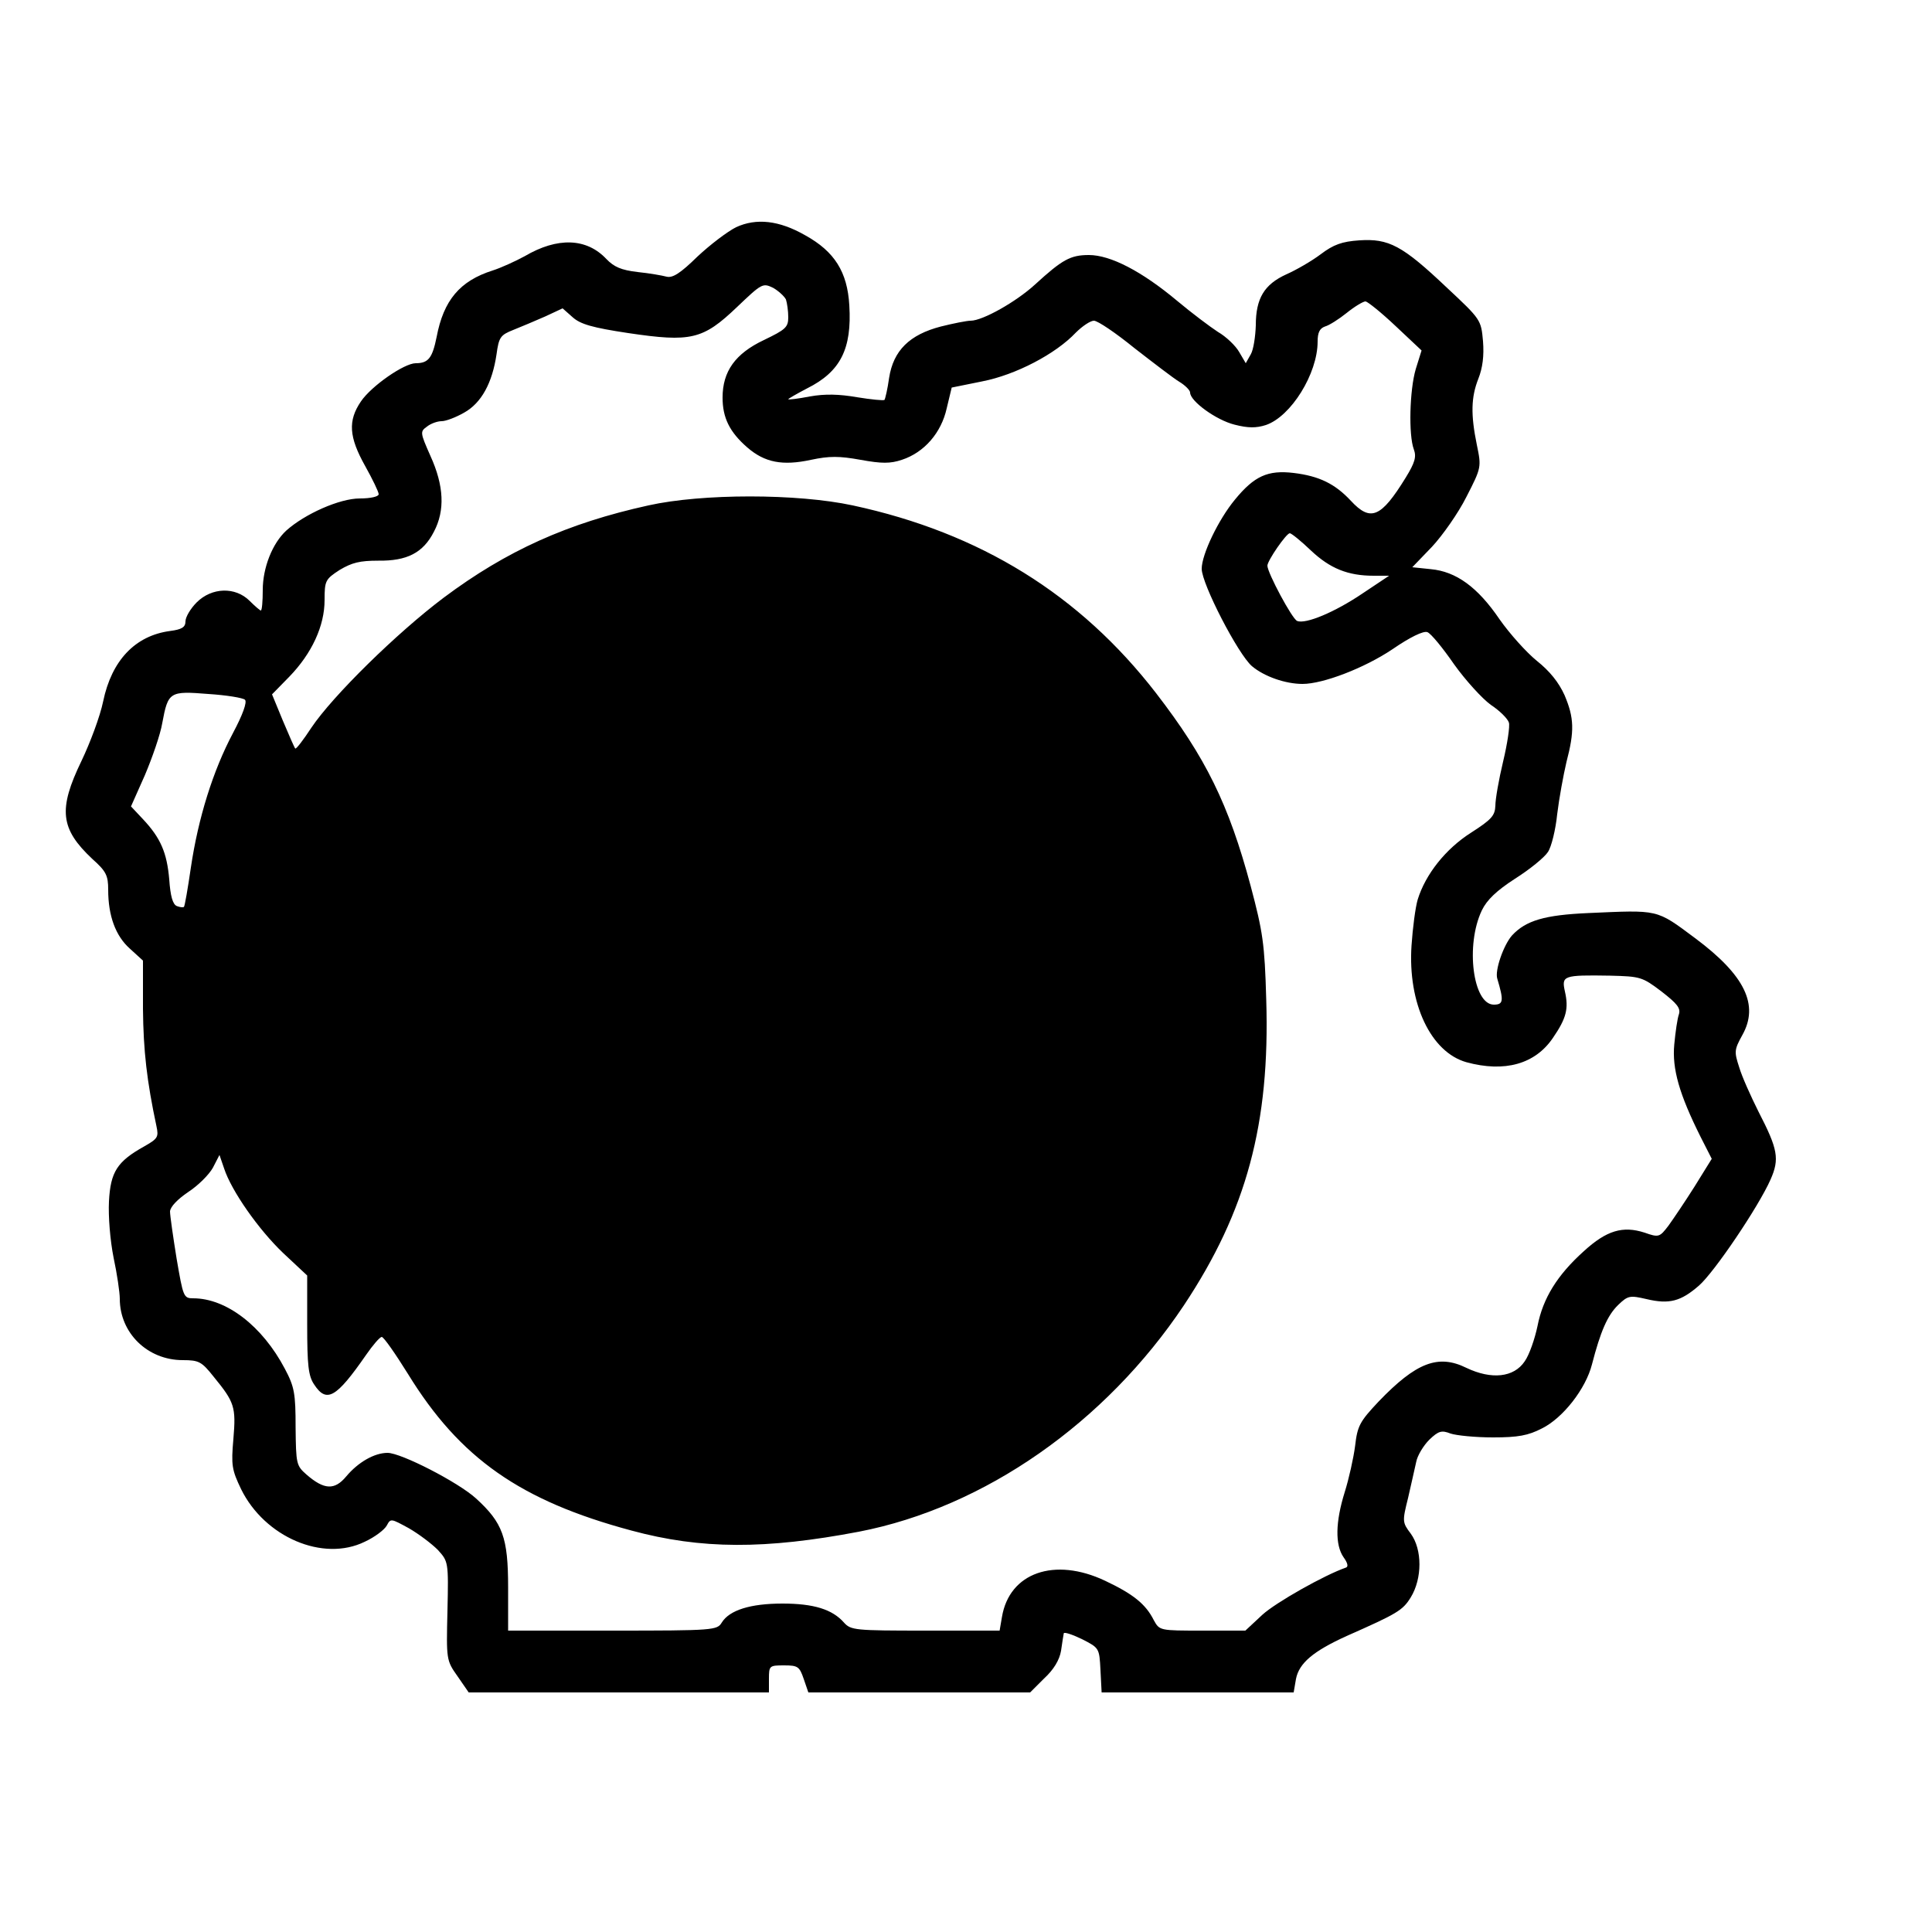
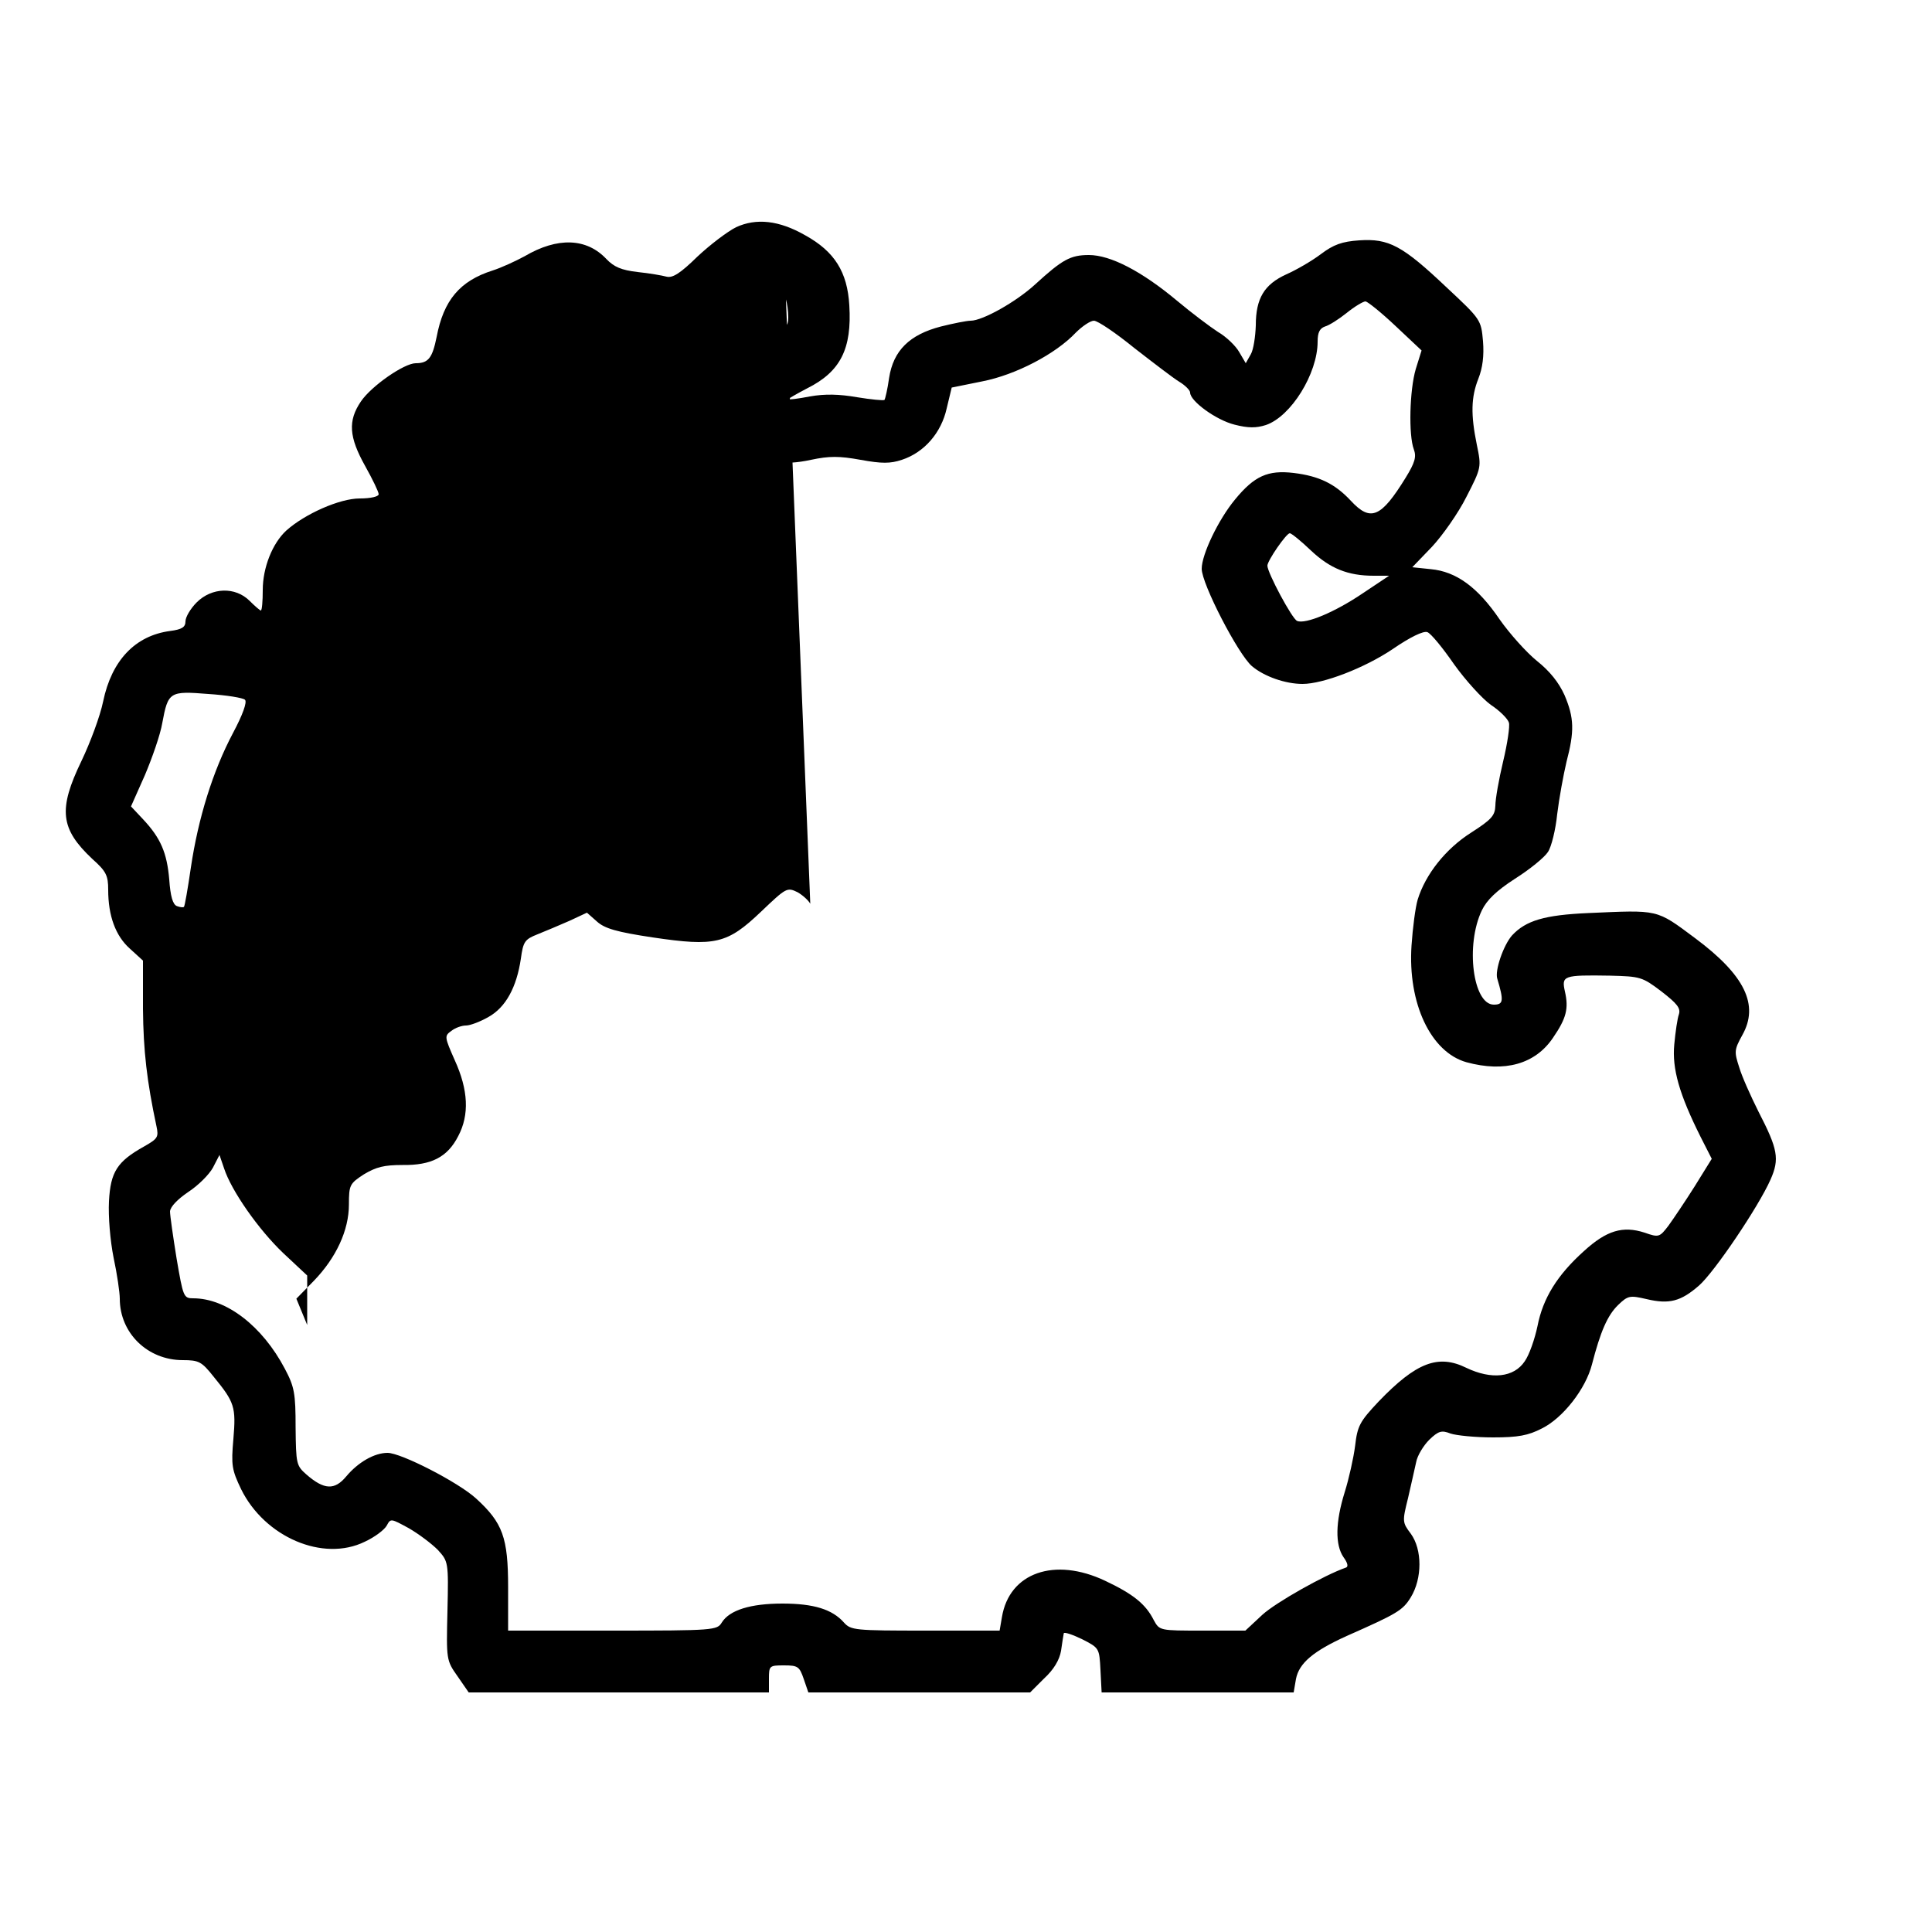
<svg xmlns="http://www.w3.org/2000/svg" version="1.0" width="100mm" height="100mm" viewBox="0 0 500 500" preserveAspectRatio="xMidYMid meet">
  <g transform="translate(0,500) scale(0.1,-0.1)" fill="#000000" stroke="none">
-     <path d="M1905 4412 c-22 -11 -67 -45 -100 -76 -44 -43 -64 -56 -80 -52 -11 3 -45 9 -75 12 -42 5 -61 13 -81 34 -51 54 -126 57 -211 7 -24 -13 -61 -30 -83 -37 -85 -27 -127 -77 -145 -172 -11 -54 -21 -68 -54 -68 -30 0 -115 -59 -142 -99 -34 -50 -31 -92 11 -167 19 -34 35 -67 35 -73 0 -6 -20 -11 -49 -11 -52 0 -142 -40 -190 -83 -36 -33 -61 -96 -61 -154 0 -29 -2 -53 -5 -53 -2 0 -15 11 -29 25 -37 37 -98 35 -137 -4 -16 -16 -29 -38 -29 -49 0 -15 -9 -21 -40 -25 -90 -12 -151 -76 -173 -182 -8 -39 -34 -108 -56 -154 -61 -126 -55 -176 28 -254 36 -32 41 -43 41 -80 0 -67 19 -119 56 -152 l34 -31 0 -125 c1 -108 10 -187 35 -304 6 -28 3 -32 -32 -52 -70 -39 -87 -66 -91 -142 -2 -39 3 -101 12 -146 9 -42 16 -90 16 -106 0 -89 72 -159 163 -159 42 0 49 -4 80 -43 54 -66 58 -78 51 -161 -6 -68 -4 -80 20 -130 61 -124 212 -189 320 -136 26 12 51 31 57 42 10 19 11 18 57 -7 26 -15 59 -40 75 -56 27 -30 28 -30 25 -158 -3 -126 -3 -128 26 -169 l29 -42 388 0 389 0 0 35 c0 34 1 35 39 35 36 0 40 -3 51 -35 l12 -35 287 0 287 0 36 36 c25 23 40 48 44 72 3 21 6 40 7 45 1 4 22 -3 47 -15 45 -23 45 -23 48 -80 l3 -58 248 0 249 0 6 35 c8 41 45 72 131 111 131 58 145 66 166 100 30 49 30 124 0 165 -22 29 -22 32 -7 92 8 34 17 76 21 93 3 17 19 43 34 58 24 23 32 25 55 16 15 -5 64 -10 110 -10 65 0 91 5 126 23 55 27 114 103 130 166 22 85 40 127 68 154 25 24 30 25 73 15 59 -14 89 -6 136 35 40 35 154 204 185 274 24 54 19 79 -31 176 -20 40 -43 91 -50 115 -13 40 -13 45 8 83 44 78 7 155 -122 251 -102 76 -93 73 -277 65 -112 -5 -161 -19 -197 -58 -22 -25 -45 -91 -38 -112 17 -57 16 -67 -9 -67 -54 0 -74 154 -31 244 13 27 38 51 86 82 38 24 76 55 85 69 9 13 20 58 24 98 5 41 16 101 24 135 21 80 20 114 -5 173 -15 33 -38 62 -72 89 -27 22 -70 70 -96 107 -57 84 -113 124 -178 130 l-48 5 51 53 c27 29 68 87 89 129 39 76 39 77 27 135 -16 78 -15 123 4 171 11 28 15 59 12 97 -5 55 -5 56 -94 139 -115 109 -150 127 -226 122 -45 -3 -67 -11 -100 -36 -24 -18 -64 -41 -89 -52 -57 -26 -79 -62 -79 -132 -1 -29 -6 -63 -13 -75 l-13 -23 -17 29 c-9 16 -34 40 -55 52 -20 13 -68 49 -105 80 -92 77 -173 119 -229 119 -48 0 -69 -12 -139 -76 -49 -45 -136 -94 -167 -94 -10 0 -45 -7 -77 -15 -81 -21 -123 -62 -134 -133 -4 -29 -10 -54 -12 -57 -3 -2 -34 1 -71 7 -46 8 -83 9 -122 2 -31 -6 -56 -9 -56 -7 0 1 22 14 49 28 86 43 116 102 109 215 -5 86 -38 139 -114 181 -68 39 -127 45 -179 21z m129 -187 c3 -9 6 -30 6 -46 0 -26 -7 -32 -63 -59 -74 -35 -107 -81 -107 -149 0 -52 18 -89 64 -129 45 -39 91 -48 165 -32 47 10 73 10 128 0 55 -10 77 -10 107 0 58 19 102 70 116 133 l13 54 79 16 c87 17 190 71 242 126 17 17 38 31 47 31 10 0 57 -32 105 -71 49 -38 101 -78 116 -87 15 -9 28 -22 28 -28 0 -22 67 -71 115 -83 35 -9 56 -9 81 -1 65 22 134 133 134 216 0 23 5 34 19 39 11 3 36 19 56 35 21 17 43 30 49 30 6 -1 41 -29 78 -64 l67 -63 -15 -48 c-16 -54 -19 -171 -5 -208 7 -19 3 -34 -21 -73 -64 -104 -91 -115 -142 -60 -41 44 -82 64 -148 72 -67 8 -102 -8 -152 -69 -43 -52 -86 -142 -86 -179 0 -39 94 -221 130 -252 32 -27 87 -46 131 -46 53 0 160 41 233 90 45 31 80 48 90 44 9 -3 40 -41 69 -83 30 -42 73 -89 95 -105 23 -15 44 -36 47 -46 3 -9 -4 -55 -15 -101 -11 -46 -20 -97 -20 -114 -1 -26 -10 -36 -63 -70 -66 -42 -118 -108 -138 -173 -6 -20 -13 -74 -16 -119 -10 -150 50 -276 142 -302 99 -27 178 -5 224 63 35 51 41 76 31 120 -9 41 -5 43 117 41 78 -2 83 -3 133 -41 40 -31 50 -43 45 -59 -4 -11 -9 -46 -12 -78 -6 -63 13 -129 68 -239 l29 -57 -44 -71 c-24 -38 -55 -84 -68 -102 -23 -30 -25 -31 -62 -18 -56 18 -98 6 -157 -48 -69 -62 -106 -122 -120 -194 -7 -33 -21 -74 -33 -91 -28 -42 -86 -48 -151 -17 -73 36 -130 14 -227 -87 -49 -52 -55 -63 -61 -115 -4 -31 -16 -85 -27 -120 -24 -77 -25 -136 -3 -168 11 -15 13 -25 6 -27 -55 -19 -181 -90 -216 -122 l-44 -41 -111 0 c-111 0 -111 0 -126 27 -21 42 -54 68 -126 102 -131 62 -248 21 -267 -94 l-6 -35 -192 0 c-183 0 -193 1 -211 21 -30 34 -78 49 -159 49 -83 0 -137 -17 -157 -49 -12 -20 -20 -21 -283 -21 l-270 0 0 112 c0 129 -14 167 -83 230 -46 42 -194 118 -229 118 -34 0 -76 -24 -107 -61 -30 -36 -57 -35 -103 5 -26 23 -27 27 -28 122 0 88 -3 105 -28 152 -58 110 -151 182 -237 182 -25 0 -26 4 -43 103 -9 56 -17 111 -17 122 1 12 19 31 47 50 26 17 54 45 64 63 l17 33 12 -35 c19 -58 89 -158 153 -219 l62 -58 0 -128 c0 -104 3 -132 18 -154 32 -49 57 -35 134 76 18 26 36 47 41 47 5 0 35 -43 68 -96 134 -218 291 -328 578 -405 181 -49 347 -49 589 -3 325 63 638 282 841 586 162 244 223 470 213 791 -4 145 -9 176 -40 293 -57 213 -117 334 -245 500 -197 255 -455 415 -785 486 -144 31 -390 31 -529 0 -209 -46 -367 -117 -530 -239 -121 -91 -287 -254 -342 -336 -21 -32 -40 -57 -42 -54 -2 2 -16 34 -32 72 l-28 68 45 46 c58 60 91 131 91 198 0 50 2 54 39 78 32 19 52 24 100 24 74 -1 116 20 144 75 29 55 26 119 -9 196 -27 61 -27 63 -9 76 10 8 27 14 38 14 11 0 37 10 58 22 45 25 73 77 84 151 6 44 10 50 43 63 20 8 58 24 83 35 l45 21 26 -23 c20 -18 51 -27 144 -41 162 -24 193 -17 281 67 65 62 67 63 94 50 14 -8 29 -22 33 -30z m1359 -650 c49 -46 95 -65 162 -65 l40 0 -69 -46 c-71 -48 -147 -80 -169 -71 -13 5 -77 125 -77 143 0 13 49 84 58 84 4 0 29 -20 55 -45z m-2759 -386 c6 -6 -6 -39 -31 -86 -52 -98 -90 -220 -109 -348 -8 -55 -16 -101 -18 -102 -2 -2 -10 -1 -18 2 -11 4 -17 26 -20 69 -6 69 -22 107 -68 156 l-31 33 36 81 c19 45 40 105 45 135 15 81 19 83 119 75 47 -3 90 -10 95 -15z" />
+     <path d="M1905 4412 c-22 -11 -67 -45 -100 -76 -44 -43 -64 -56 -80 -52 -11 3 -45 9 -75 12 -42 5 -61 13 -81 34 -51 54 -126 57 -211 7 -24 -13 -61 -30 -83 -37 -85 -27 -127 -77 -145 -172 -11 -54 -21 -68 -54 -68 -30 0 -115 -59 -142 -99 -34 -50 -31 -92 11 -167 19 -34 35 -67 35 -73 0 -6 -20 -11 -49 -11 -52 0 -142 -40 -190 -83 -36 -33 -61 -96 -61 -154 0 -29 -2 -53 -5 -53 -2 0 -15 11 -29 25 -37 37 -98 35 -137 -4 -16 -16 -29 -38 -29 -49 0 -15 -9 -21 -40 -25 -90 -12 -151 -76 -173 -182 -8 -39 -34 -108 -56 -154 -61 -126 -55 -176 28 -254 36 -32 41 -43 41 -80 0 -67 19 -119 56 -152 l34 -31 0 -125 c1 -108 10 -187 35 -304 6 -28 3 -32 -32 -52 -70 -39 -87 -66 -91 -142 -2 -39 3 -101 12 -146 9 -42 16 -90 16 -106 0 -89 72 -159 163 -159 42 0 49 -4 80 -43 54 -66 58 -78 51 -161 -6 -68 -4 -80 20 -130 61 -124 212 -189 320 -136 26 12 51 31 57 42 10 19 11 18 57 -7 26 -15 59 -40 75 -56 27 -30 28 -30 25 -158 -3 -126 -3 -128 26 -169 l29 -42 388 0 389 0 0 35 c0 34 1 35 39 35 36 0 40 -3 51 -35 l12 -35 287 0 287 0 36 36 c25 23 40 48 44 72 3 21 6 40 7 45 1 4 22 -3 47 -15 45 -23 45 -23 48 -80 l3 -58 248 0 249 0 6 35 c8 41 45 72 131 111 131 58 145 66 166 100 30 49 30 124 0 165 -22 29 -22 32 -7 92 8 34 17 76 21 93 3 17 19 43 34 58 24 23 32 25 55 16 15 -5 64 -10 110 -10 65 0 91 5 126 23 55 27 114 103 130 166 22 85 40 127 68 154 25 24 30 25 73 15 59 -14 89 -6 136 35 40 35 154 204 185 274 24 54 19 79 -31 176 -20 40 -43 91 -50 115 -13 40 -13 45 8 83 44 78 7 155 -122 251 -102 76 -93 73 -277 65 -112 -5 -161 -19 -197 -58 -22 -25 -45 -91 -38 -112 17 -57 16 -67 -9 -67 -54 0 -74 154 -31 244 13 27 38 51 86 82 38 24 76 55 85 69 9 13 20 58 24 98 5 41 16 101 24 135 21 80 20 114 -5 173 -15 33 -38 62 -72 89 -27 22 -70 70 -96 107 -57 84 -113 124 -178 130 l-48 5 51 53 c27 29 68 87 89 129 39 76 39 77 27 135 -16 78 -15 123 4 171 11 28 15 59 12 97 -5 55 -5 56 -94 139 -115 109 -150 127 -226 122 -45 -3 -67 -11 -100 -36 -24 -18 -64 -41 -89 -52 -57 -26 -79 -62 -79 -132 -1 -29 -6 -63 -13 -75 l-13 -23 -17 29 c-9 16 -34 40 -55 52 -20 13 -68 49 -105 80 -92 77 -173 119 -229 119 -48 0 -69 -12 -139 -76 -49 -45 -136 -94 -167 -94 -10 0 -45 -7 -77 -15 -81 -21 -123 -62 -134 -133 -4 -29 -10 -54 -12 -57 -3 -2 -34 1 -71 7 -46 8 -83 9 -122 2 -31 -6 -56 -9 -56 -7 0 1 22 14 49 28 86 43 116 102 109 215 -5 86 -38 139 -114 181 -68 39 -127 45 -179 21z m129 -187 c3 -9 6 -30 6 -46 0 -26 -7 -32 -63 -59 -74 -35 -107 -81 -107 -149 0 -52 18 -89 64 -129 45 -39 91 -48 165 -32 47 10 73 10 128 0 55 -10 77 -10 107 0 58 19 102 70 116 133 l13 54 79 16 c87 17 190 71 242 126 17 17 38 31 47 31 10 0 57 -32 105 -71 49 -38 101 -78 116 -87 15 -9 28 -22 28 -28 0 -22 67 -71 115 -83 35 -9 56 -9 81 -1 65 22 134 133 134 216 0 23 5 34 19 39 11 3 36 19 56 35 21 17 43 30 49 30 6 -1 41 -29 78 -64 l67 -63 -15 -48 c-16 -54 -19 -171 -5 -208 7 -19 3 -34 -21 -73 -64 -104 -91 -115 -142 -60 -41 44 -82 64 -148 72 -67 8 -102 -8 -152 -69 -43 -52 -86 -142 -86 -179 0 -39 94 -221 130 -252 32 -27 87 -46 131 -46 53 0 160 41 233 90 45 31 80 48 90 44 9 -3 40 -41 69 -83 30 -42 73 -89 95 -105 23 -15 44 -36 47 -46 3 -9 -4 -55 -15 -101 -11 -46 -20 -97 -20 -114 -1 -26 -10 -36 -63 -70 -66 -42 -118 -108 -138 -173 -6 -20 -13 -74 -16 -119 -10 -150 50 -276 142 -302 99 -27 178 -5 224 63 35 51 41 76 31 120 -9 41 -5 43 117 41 78 -2 83 -3 133 -41 40 -31 50 -43 45 -59 -4 -11 -9 -46 -12 -78 -6 -63 13 -129 68 -239 l29 -57 -44 -71 c-24 -38 -55 -84 -68 -102 -23 -30 -25 -31 -62 -18 -56 18 -98 6 -157 -48 -69 -62 -106 -122 -120 -194 -7 -33 -21 -74 -33 -91 -28 -42 -86 -48 -151 -17 -73 36 -130 14 -227 -87 -49 -52 -55 -63 -61 -115 -4 -31 -16 -85 -27 -120 -24 -77 -25 -136 -3 -168 11 -15 13 -25 6 -27 -55 -19 -181 -90 -216 -122 l-44 -41 -111 0 c-111 0 -111 0 -126 27 -21 42 -54 68 -126 102 -131 62 -248 21 -267 -94 l-6 -35 -192 0 c-183 0 -193 1 -211 21 -30 34 -78 49 -159 49 -83 0 -137 -17 -157 -49 -12 -20 -20 -21 -283 -21 l-270 0 0 112 c0 129 -14 167 -83 230 -46 42 -194 118 -229 118 -34 0 -76 -24 -107 -61 -30 -36 -57 -35 -103 5 -26 23 -27 27 -28 122 0 88 -3 105 -28 152 -58 110 -151 182 -237 182 -25 0 -26 4 -43 103 -9 56 -17 111 -17 122 1 12 19 31 47 50 26 17 54 45 64 63 l17 33 12 -35 c19 -58 89 -158 153 -219 l62 -58 0 -128 l-28 68 45 46 c58 60 91 131 91 198 0 50 2 54 39 78 32 19 52 24 100 24 74 -1 116 20 144 75 29 55 26 119 -9 196 -27 61 -27 63 -9 76 10 8 27 14 38 14 11 0 37 10 58 22 45 25 73 77 84 151 6 44 10 50 43 63 20 8 58 24 83 35 l45 21 26 -23 c20 -18 51 -27 144 -41 162 -24 193 -17 281 67 65 62 67 63 94 50 14 -8 29 -22 33 -30z m1359 -650 c49 -46 95 -65 162 -65 l40 0 -69 -46 c-71 -48 -147 -80 -169 -71 -13 5 -77 125 -77 143 0 13 49 84 58 84 4 0 29 -20 55 -45z m-2759 -386 c6 -6 -6 -39 -31 -86 -52 -98 -90 -220 -109 -348 -8 -55 -16 -101 -18 -102 -2 -2 -10 -1 -18 2 -11 4 -17 26 -20 69 -6 69 -22 107 -68 156 l-31 33 36 81 c19 45 40 105 45 135 15 81 19 83 119 75 47 -3 90 -10 95 -15z" />
  </g>
</svg>